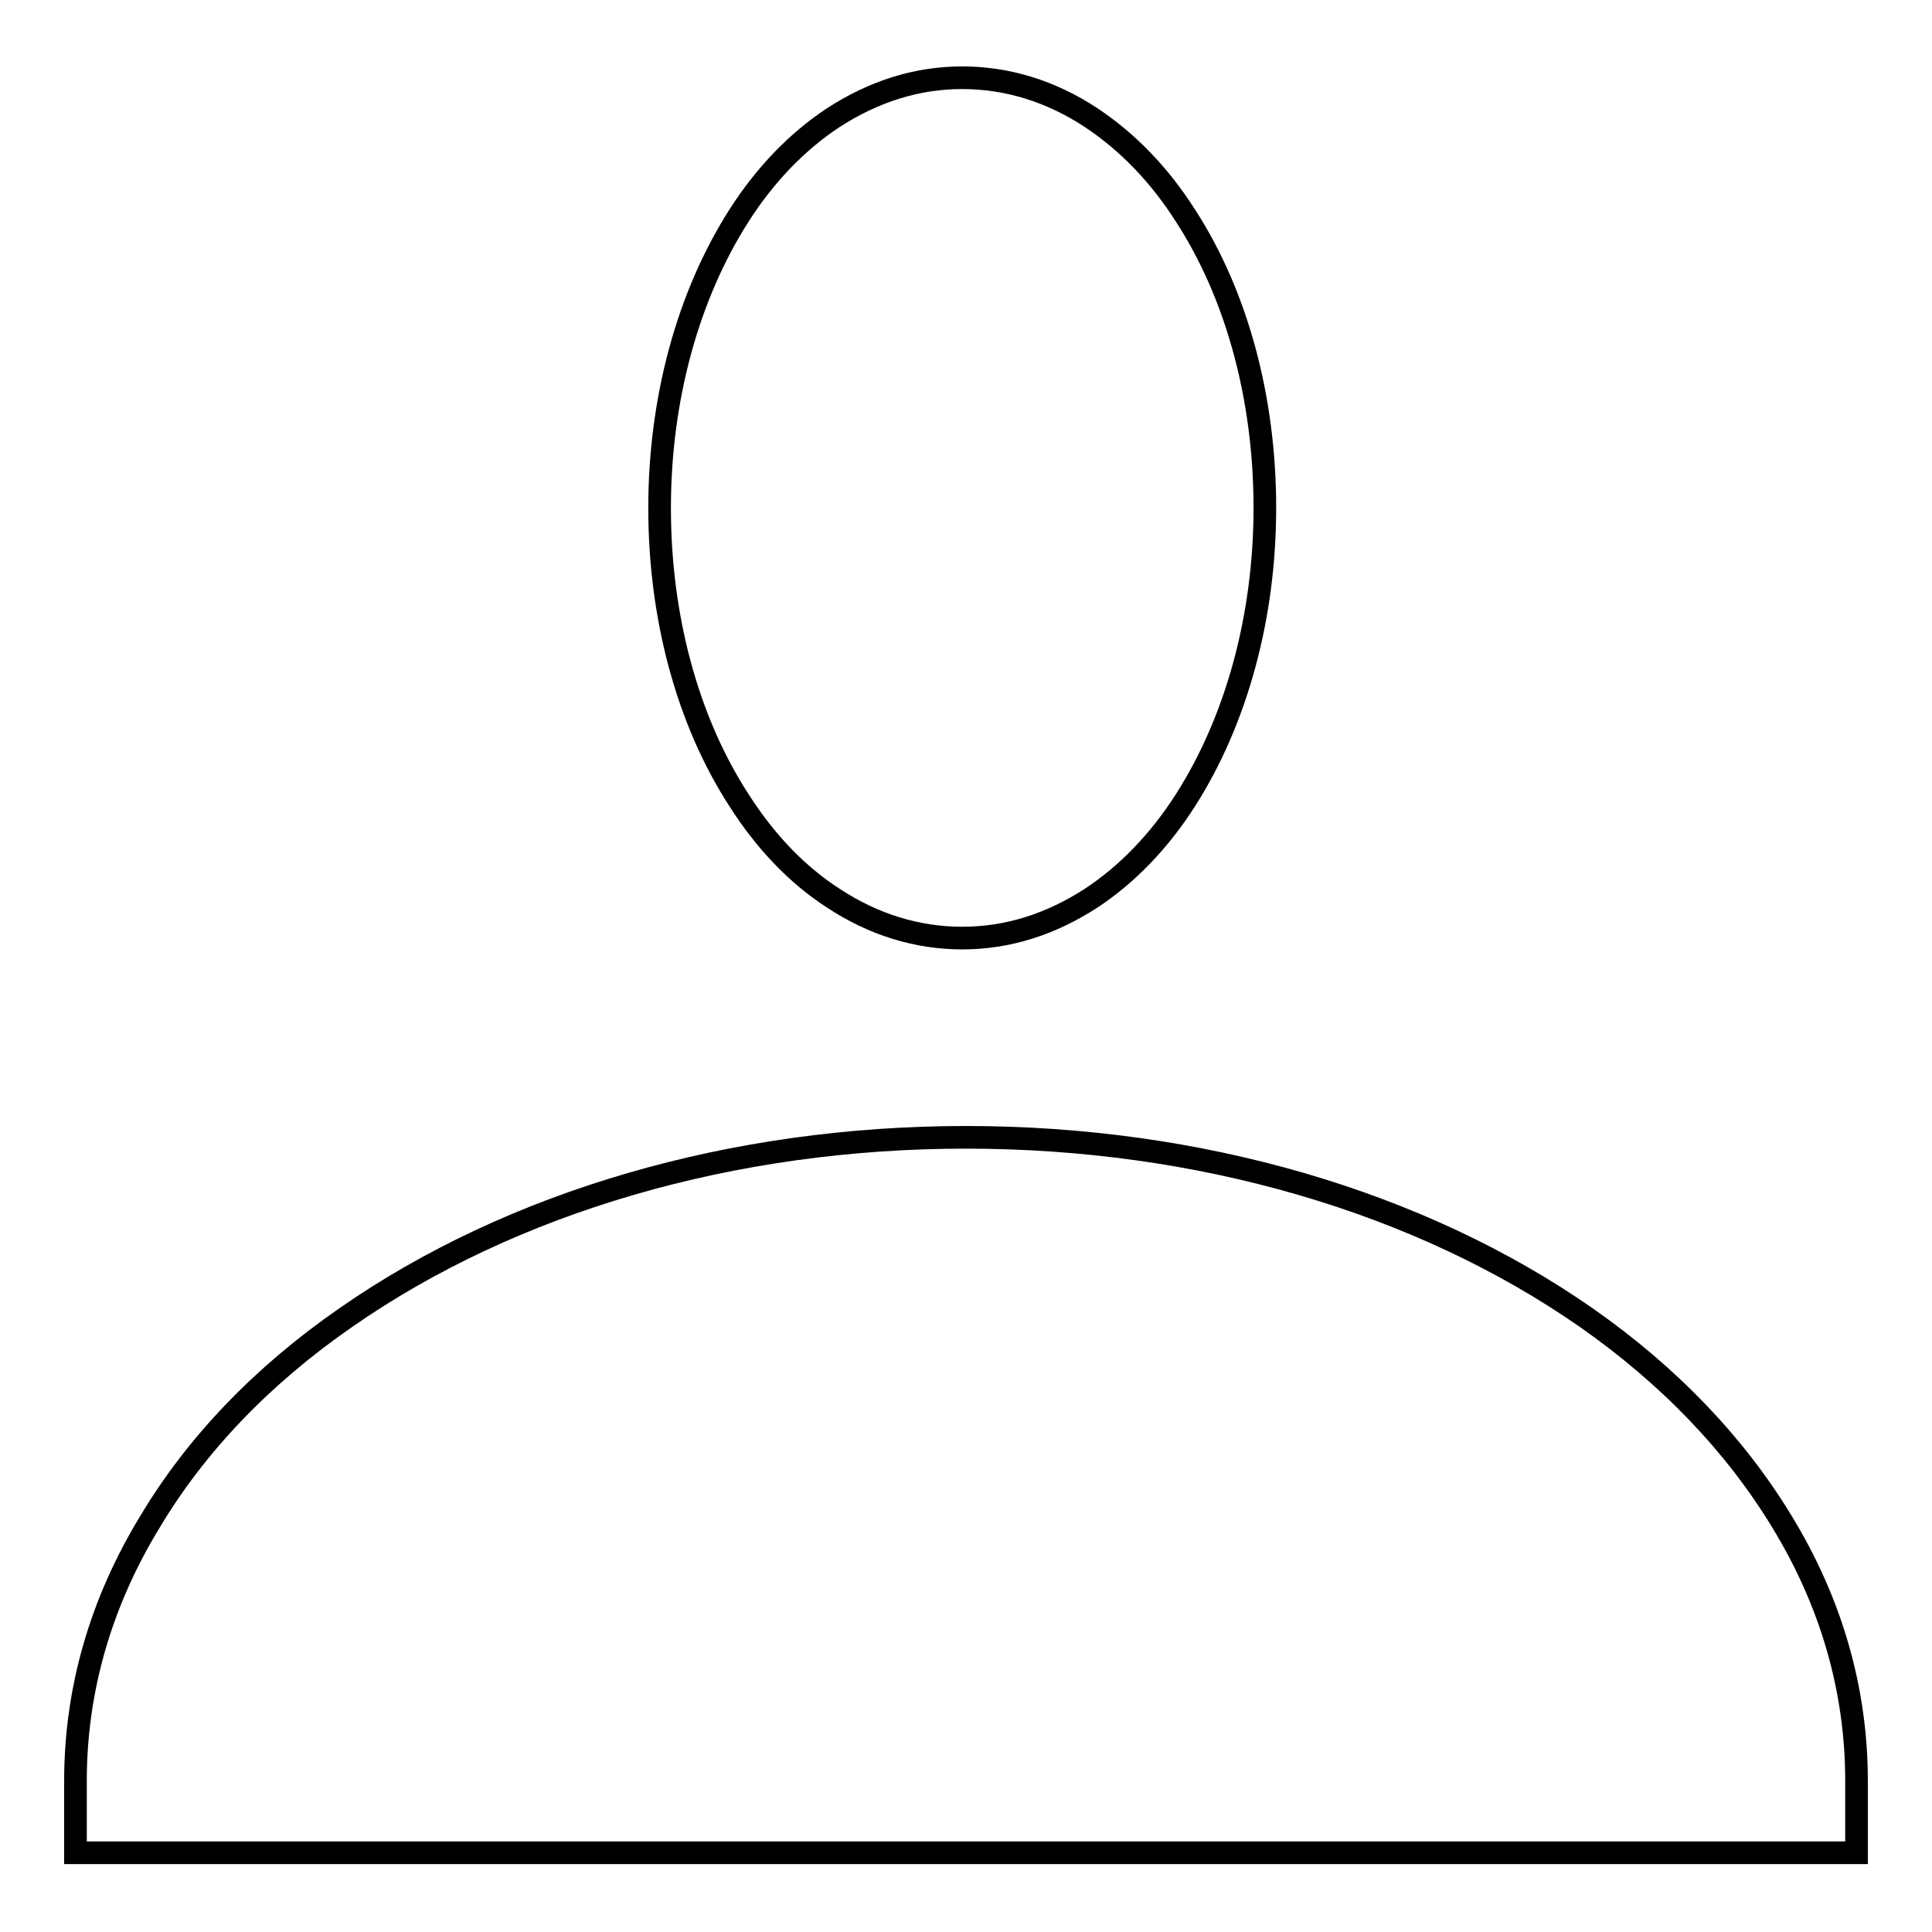
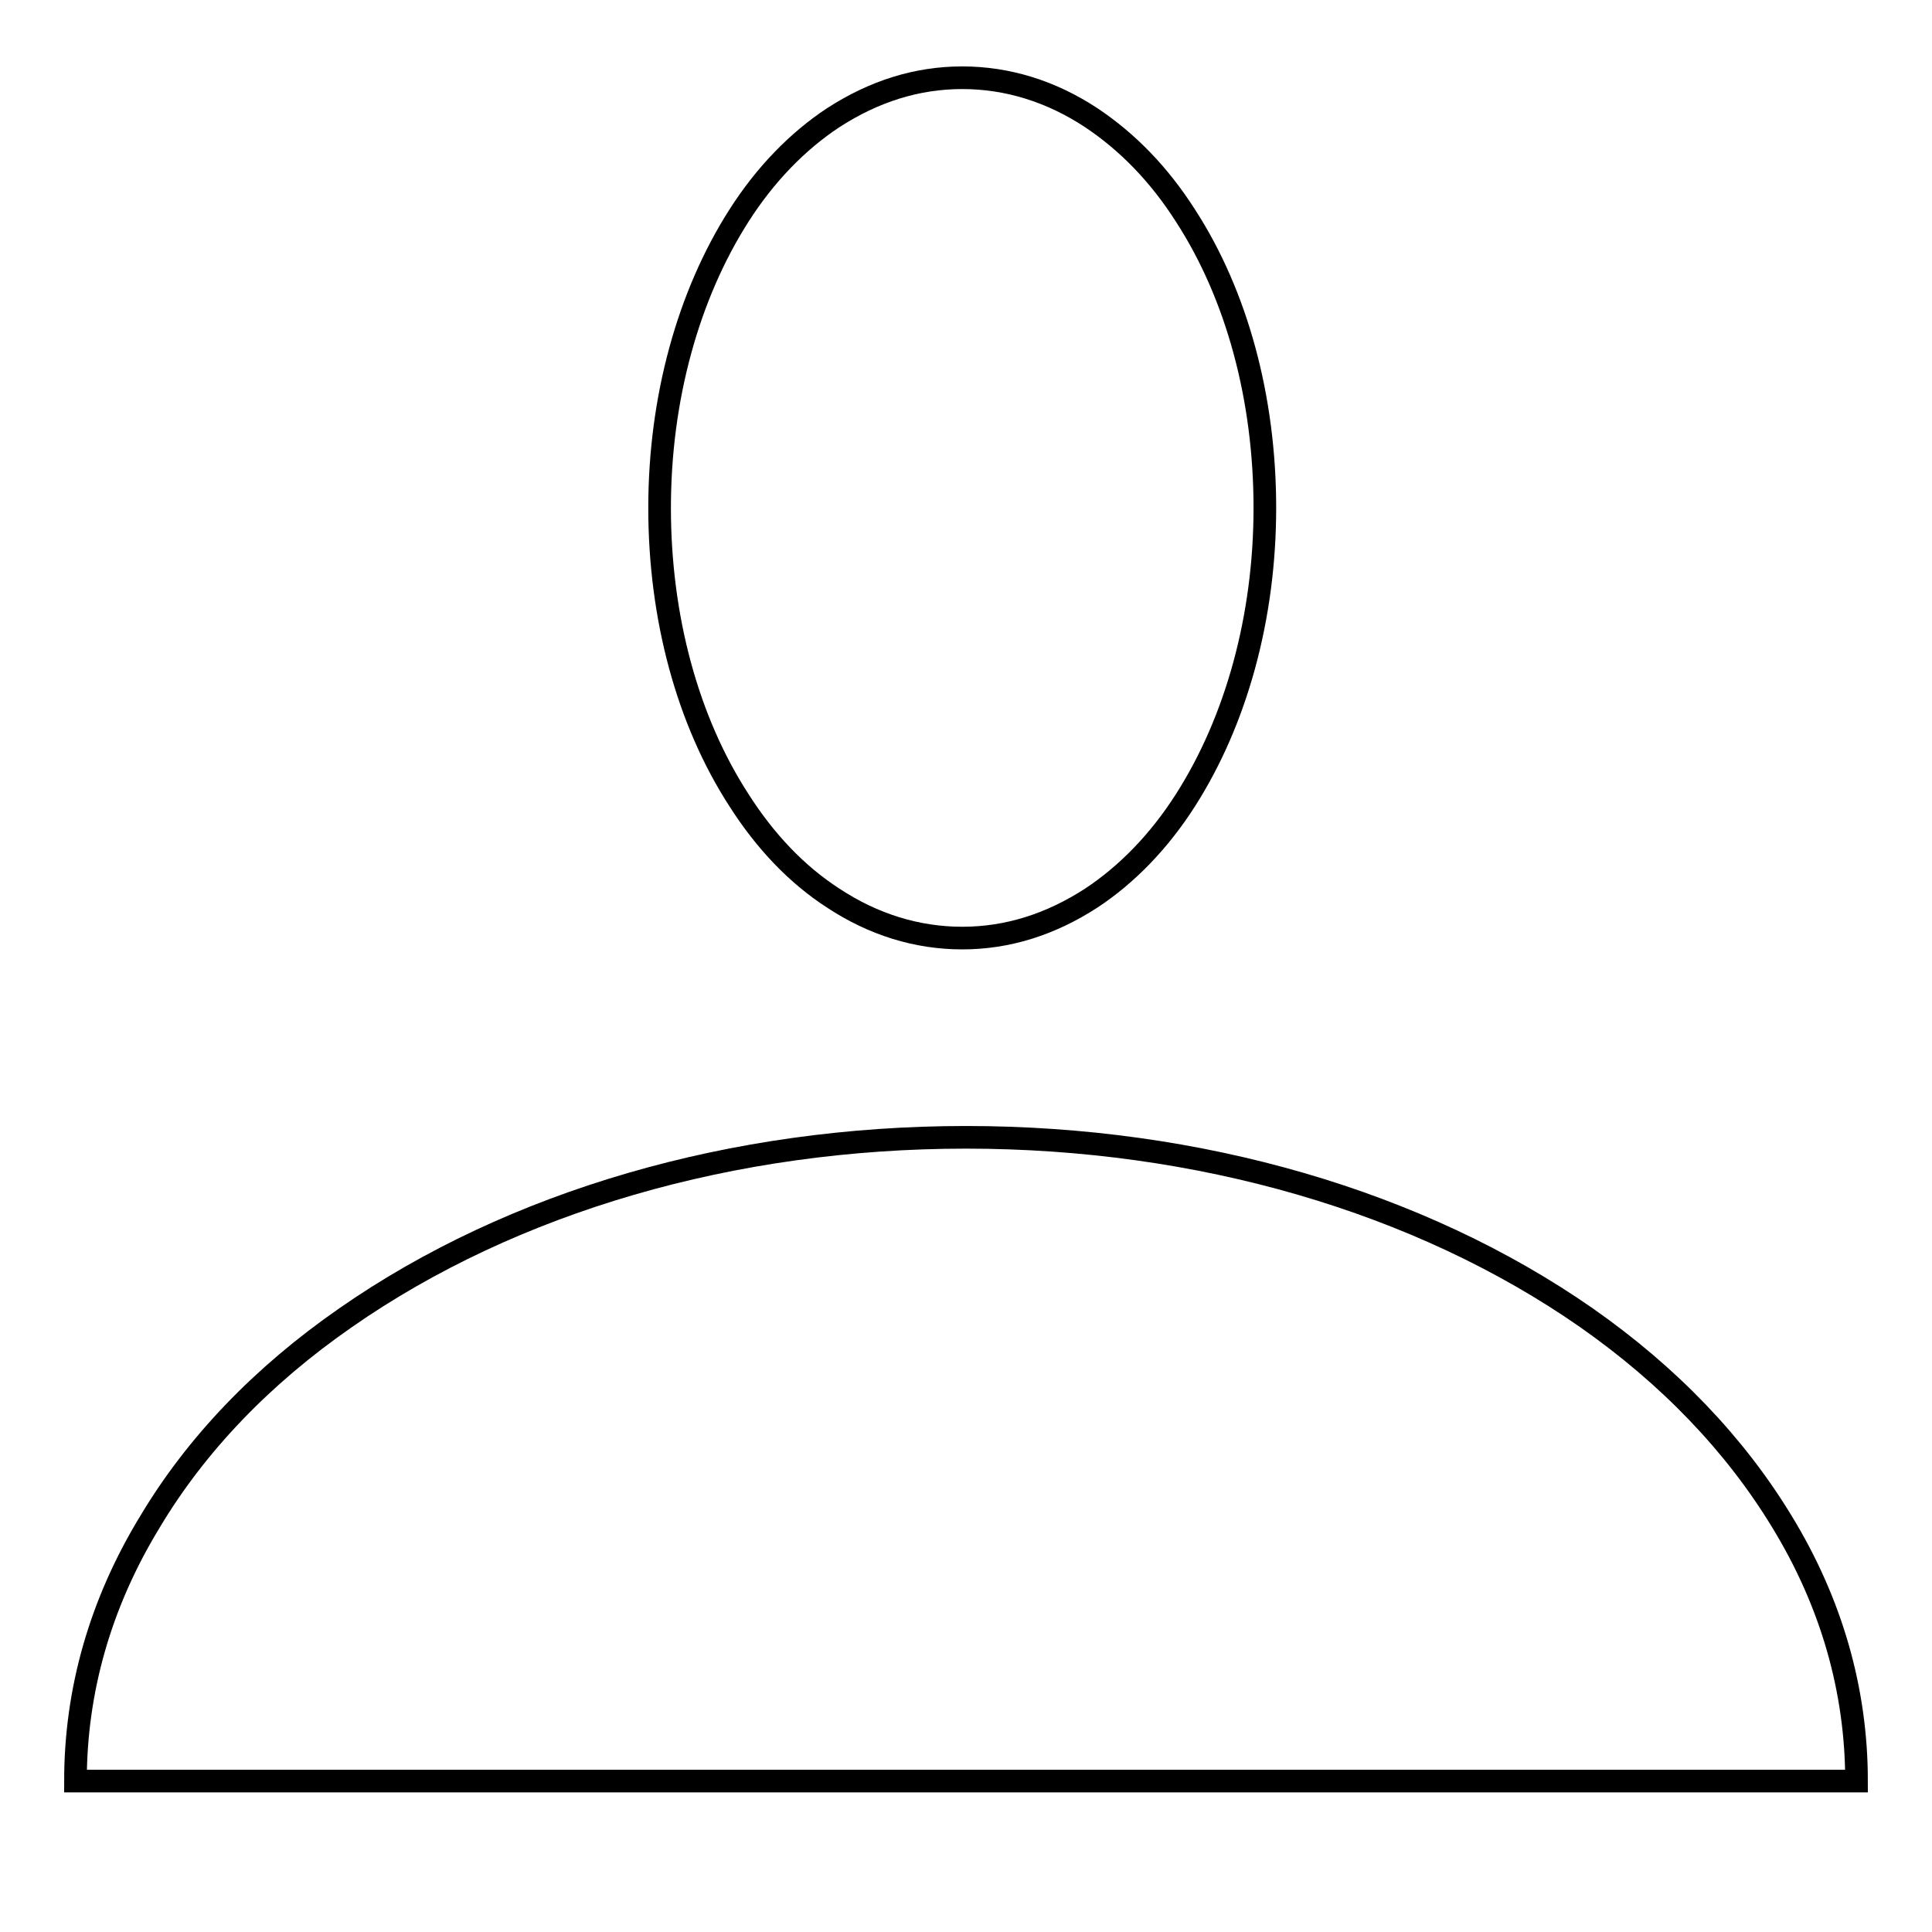
<svg xmlns="http://www.w3.org/2000/svg" version="1.1" x="0px" y="0px" viewBox="0 0 256 256" enable-background="new 0 0 256 256" xml:space="preserve">
  <g>
-     <path stroke-width="3" fill-opacity="0" stroke="#000000" d="M236.1,201.6c-6.2-10.2-14.9-19.3-25.9-27c-22.1-15.4-51.3-23.9-82.2-23.9c-30.9,0-60.1,8.5-82.2,23.9 c-11.1,7.7-19.8,16.8-25.9,27C13.3,212.4,10,224,10,236v9.5h236V236C246,224,242.7,212.4,236.1,201.6z M110.4,119 c5.3,3.5,11.1,5.3,17.1,5.3s11.7-1.8,17.1-5.3c4.7-3.1,9-7.5,12.5-13c6.7-10.5,10.5-24.2,10.5-38.7s-3.7-28.2-10.5-38.7 c-3.5-5.5-7.7-9.8-12.5-13c-5.3-3.5-11.1-5.3-17.1-5.3s-11.7,1.8-17.1,5.3c-4.7,3.1-9,7.5-12.5,13c-6.7,10.5-10.5,24.2-10.5,38.7 s3.7,28.2,10.5,38.7C101.4,111.5,105.6,115.9,110.4,119z" />
+     <path stroke-width="3" fill-opacity="0" stroke="#000000" d="M236.1,201.6c-6.2-10.2-14.9-19.3-25.9-27c-22.1-15.4-51.3-23.9-82.2-23.9c-30.9,0-60.1,8.5-82.2,23.9 c-11.1,7.7-19.8,16.8-25.9,27C13.3,212.4,10,224,10,236h236V236C246,224,242.7,212.4,236.1,201.6z M110.4,119 c5.3,3.5,11.1,5.3,17.1,5.3s11.7-1.8,17.1-5.3c4.7-3.1,9-7.5,12.5-13c6.7-10.5,10.5-24.2,10.5-38.7s-3.7-28.2-10.5-38.7 c-3.5-5.5-7.7-9.8-12.5-13c-5.3-3.5-11.1-5.3-17.1-5.3s-11.7,1.8-17.1,5.3c-4.7,3.1-9,7.5-12.5,13c-6.7,10.5-10.5,24.2-10.5,38.7 s3.7,28.2,10.5,38.7C101.4,111.5,105.6,115.9,110.4,119z" />
  </g>
</svg>